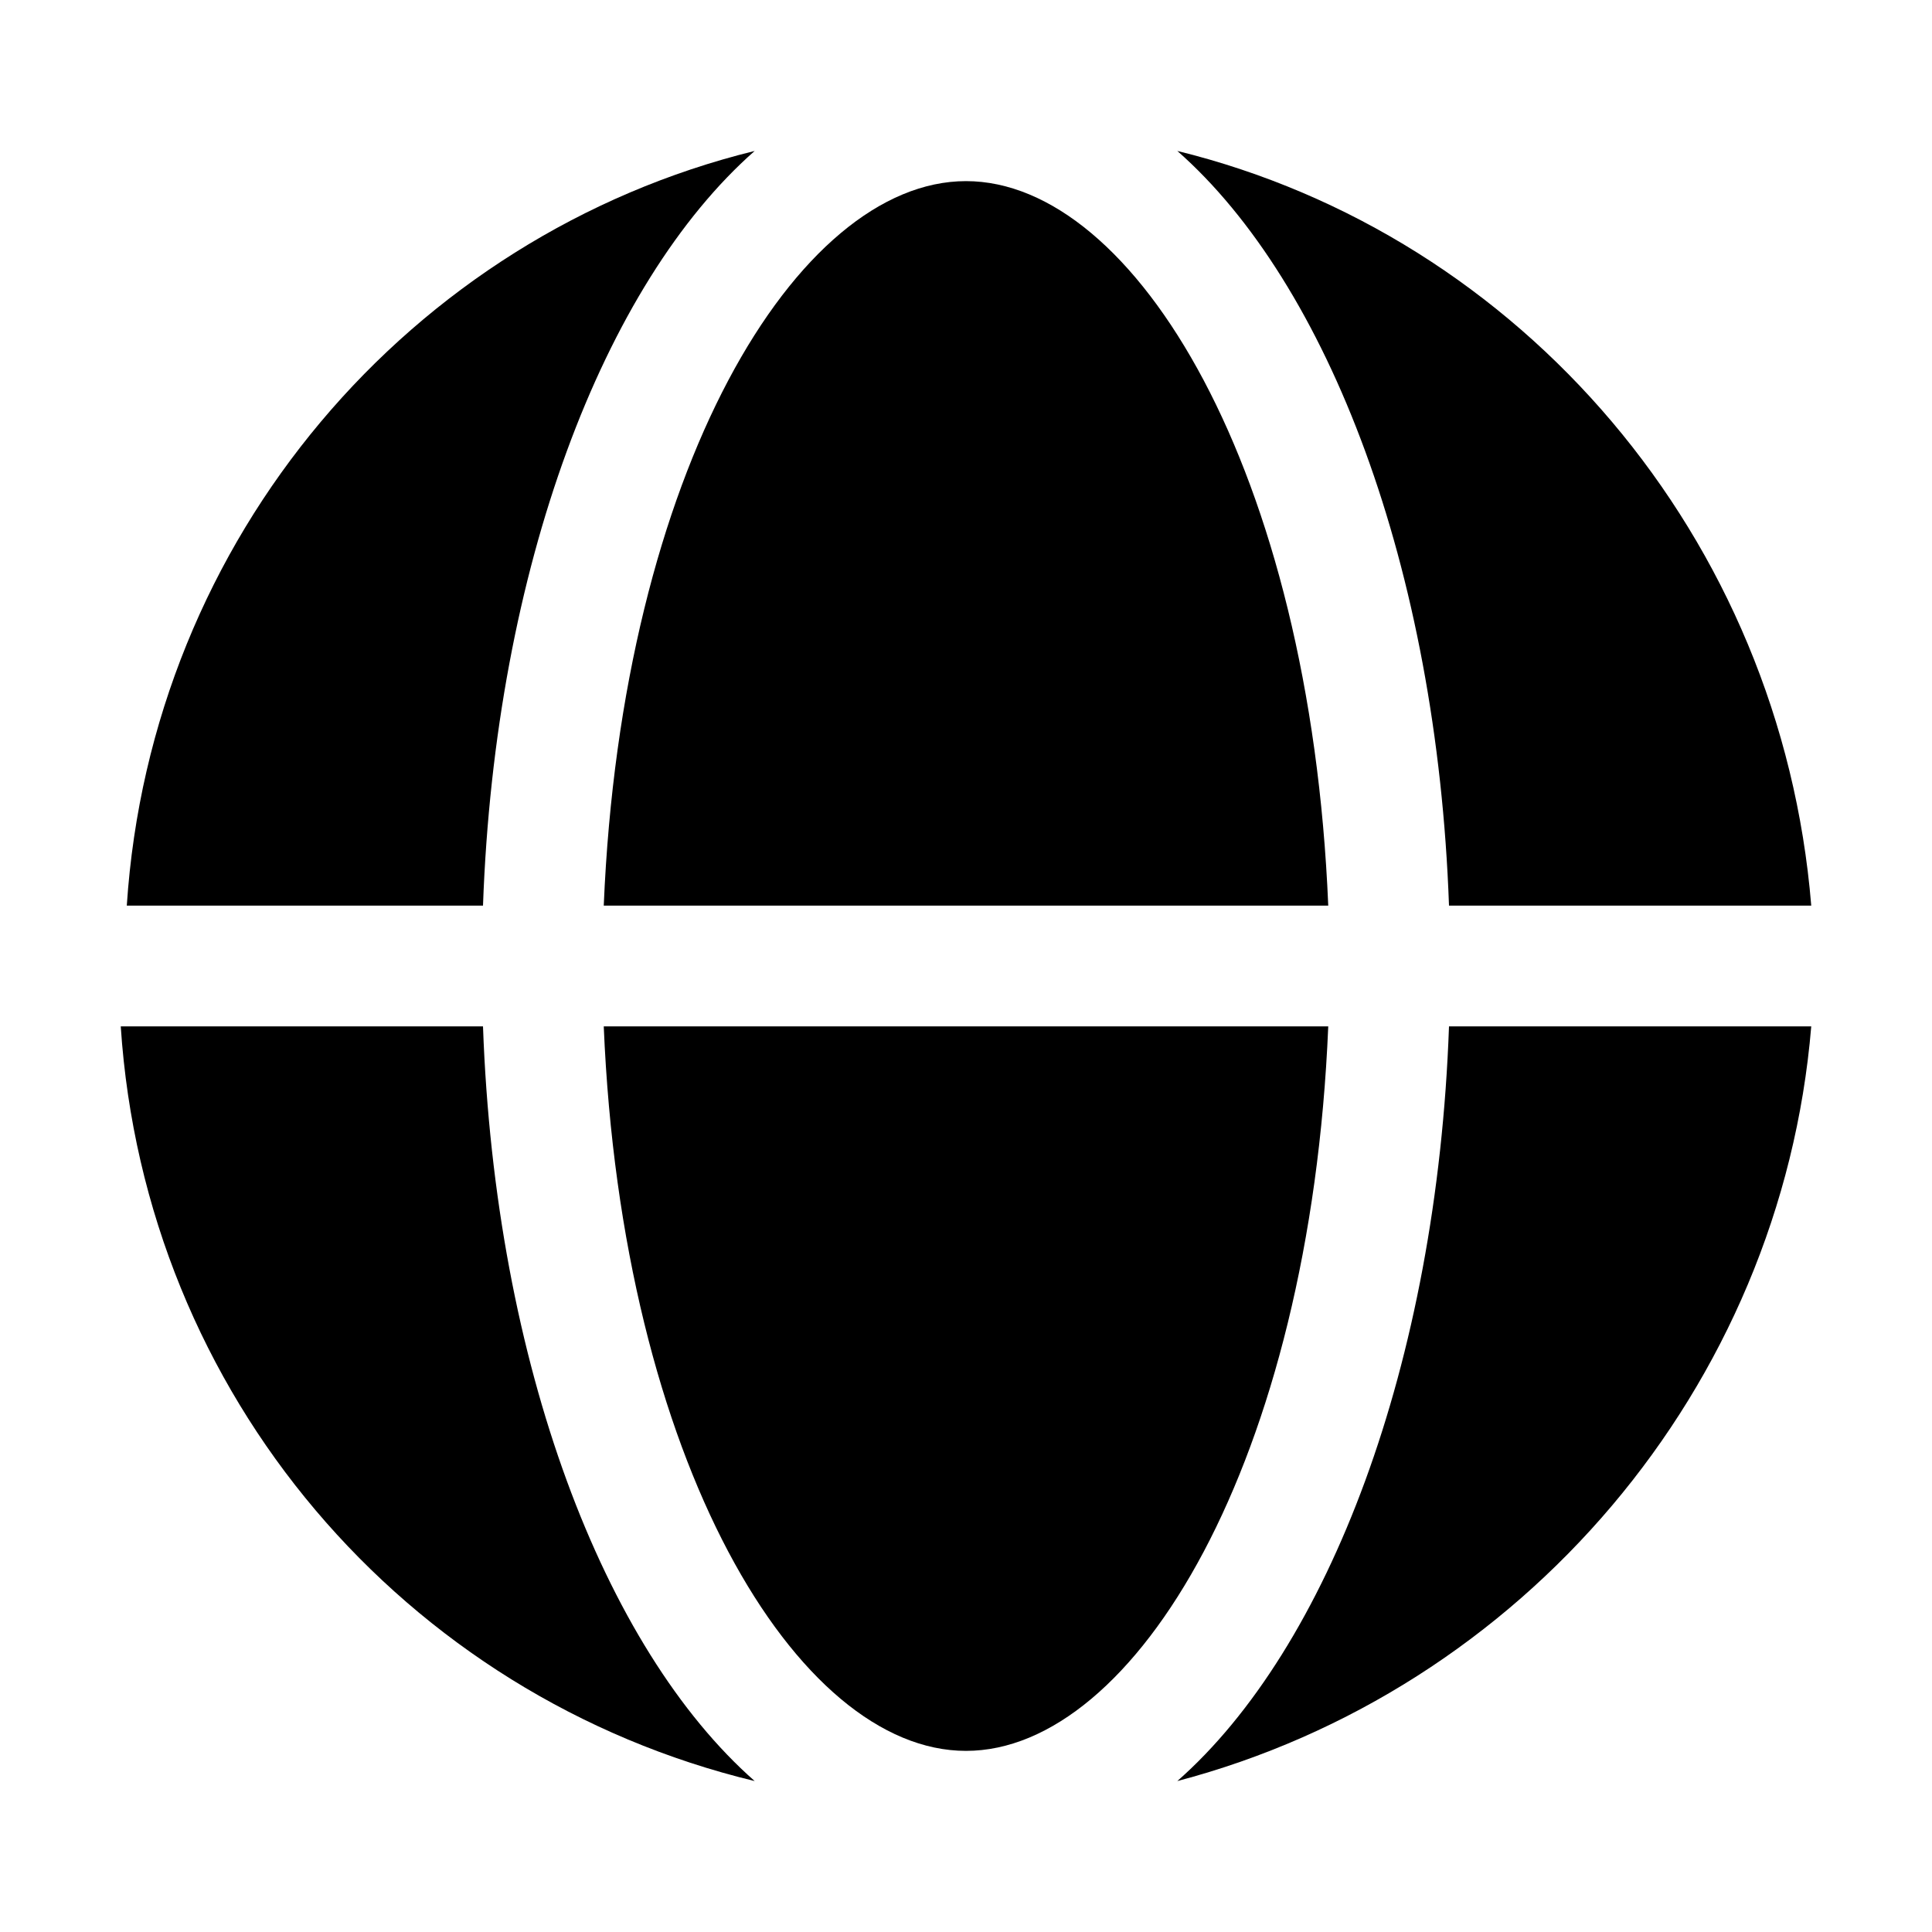
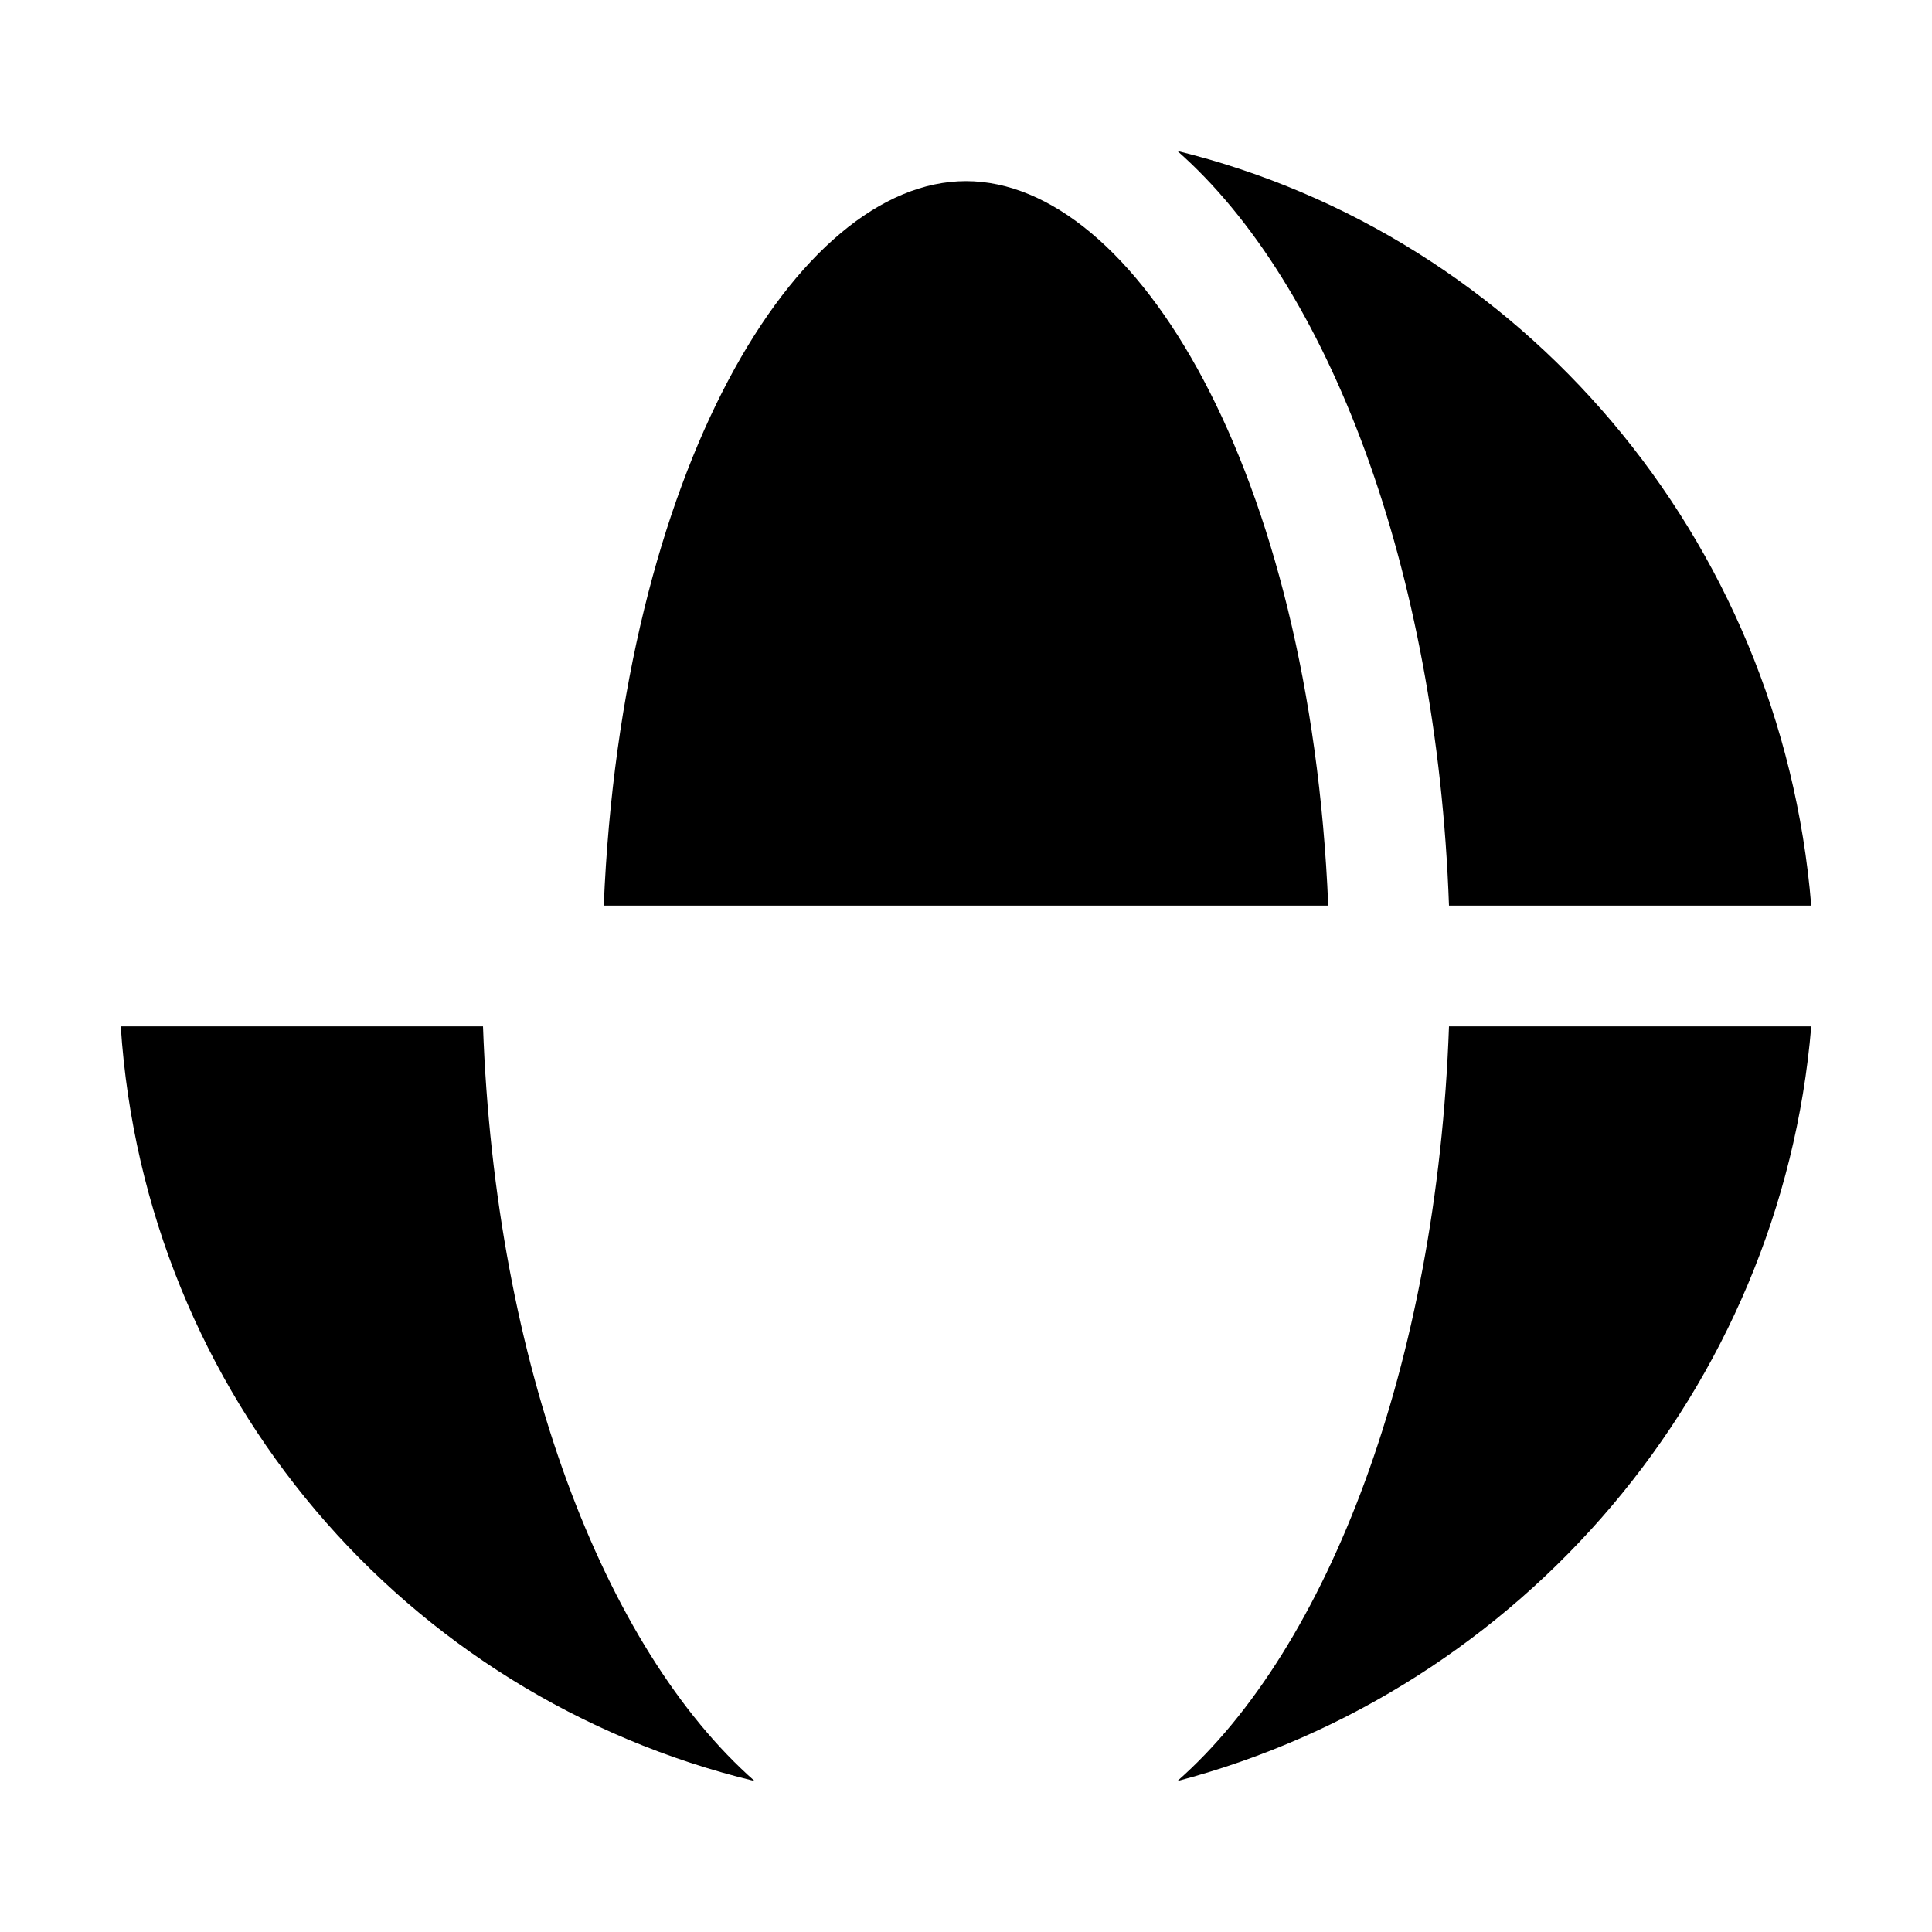
<svg xmlns="http://www.w3.org/2000/svg" fill="#000000" height="800px" width="800px" version="1.1" id="Icons" viewBox="0 0 32 32" xml:space="preserve">
  <g>
-     <path d="M10,17c0.3,7.2,3.2,12,6,12s5.7-4.8,6-12H10z" />
    <path d="M16,3c-2.8,0-5.7,4.8-6,12h12C21.7,7.8,18.8,3,16,3z" />
    <path d="M24,15h6C29.5,8.9,25.2,3.9,19.5,2.5C22,4.7,23.8,9.4,24,15z" />
    <path d="M8,17h-6c0.4,6.1,4.7,11.1,10.5,12.5C10,27.3,8.2,22.6,8,17z" />
    <path d="M24,17c-0.2,5.6-2,10.3-4.5,12.5c5.7-1.5,10-6.5,10.5-12.5H24z" />
-     <path d="M8,15c0.2-5.6,2-10.3,4.5-12.5C6.8,3.9,2.5,8.9,2.1,15H8z" />
  </g>
</svg>